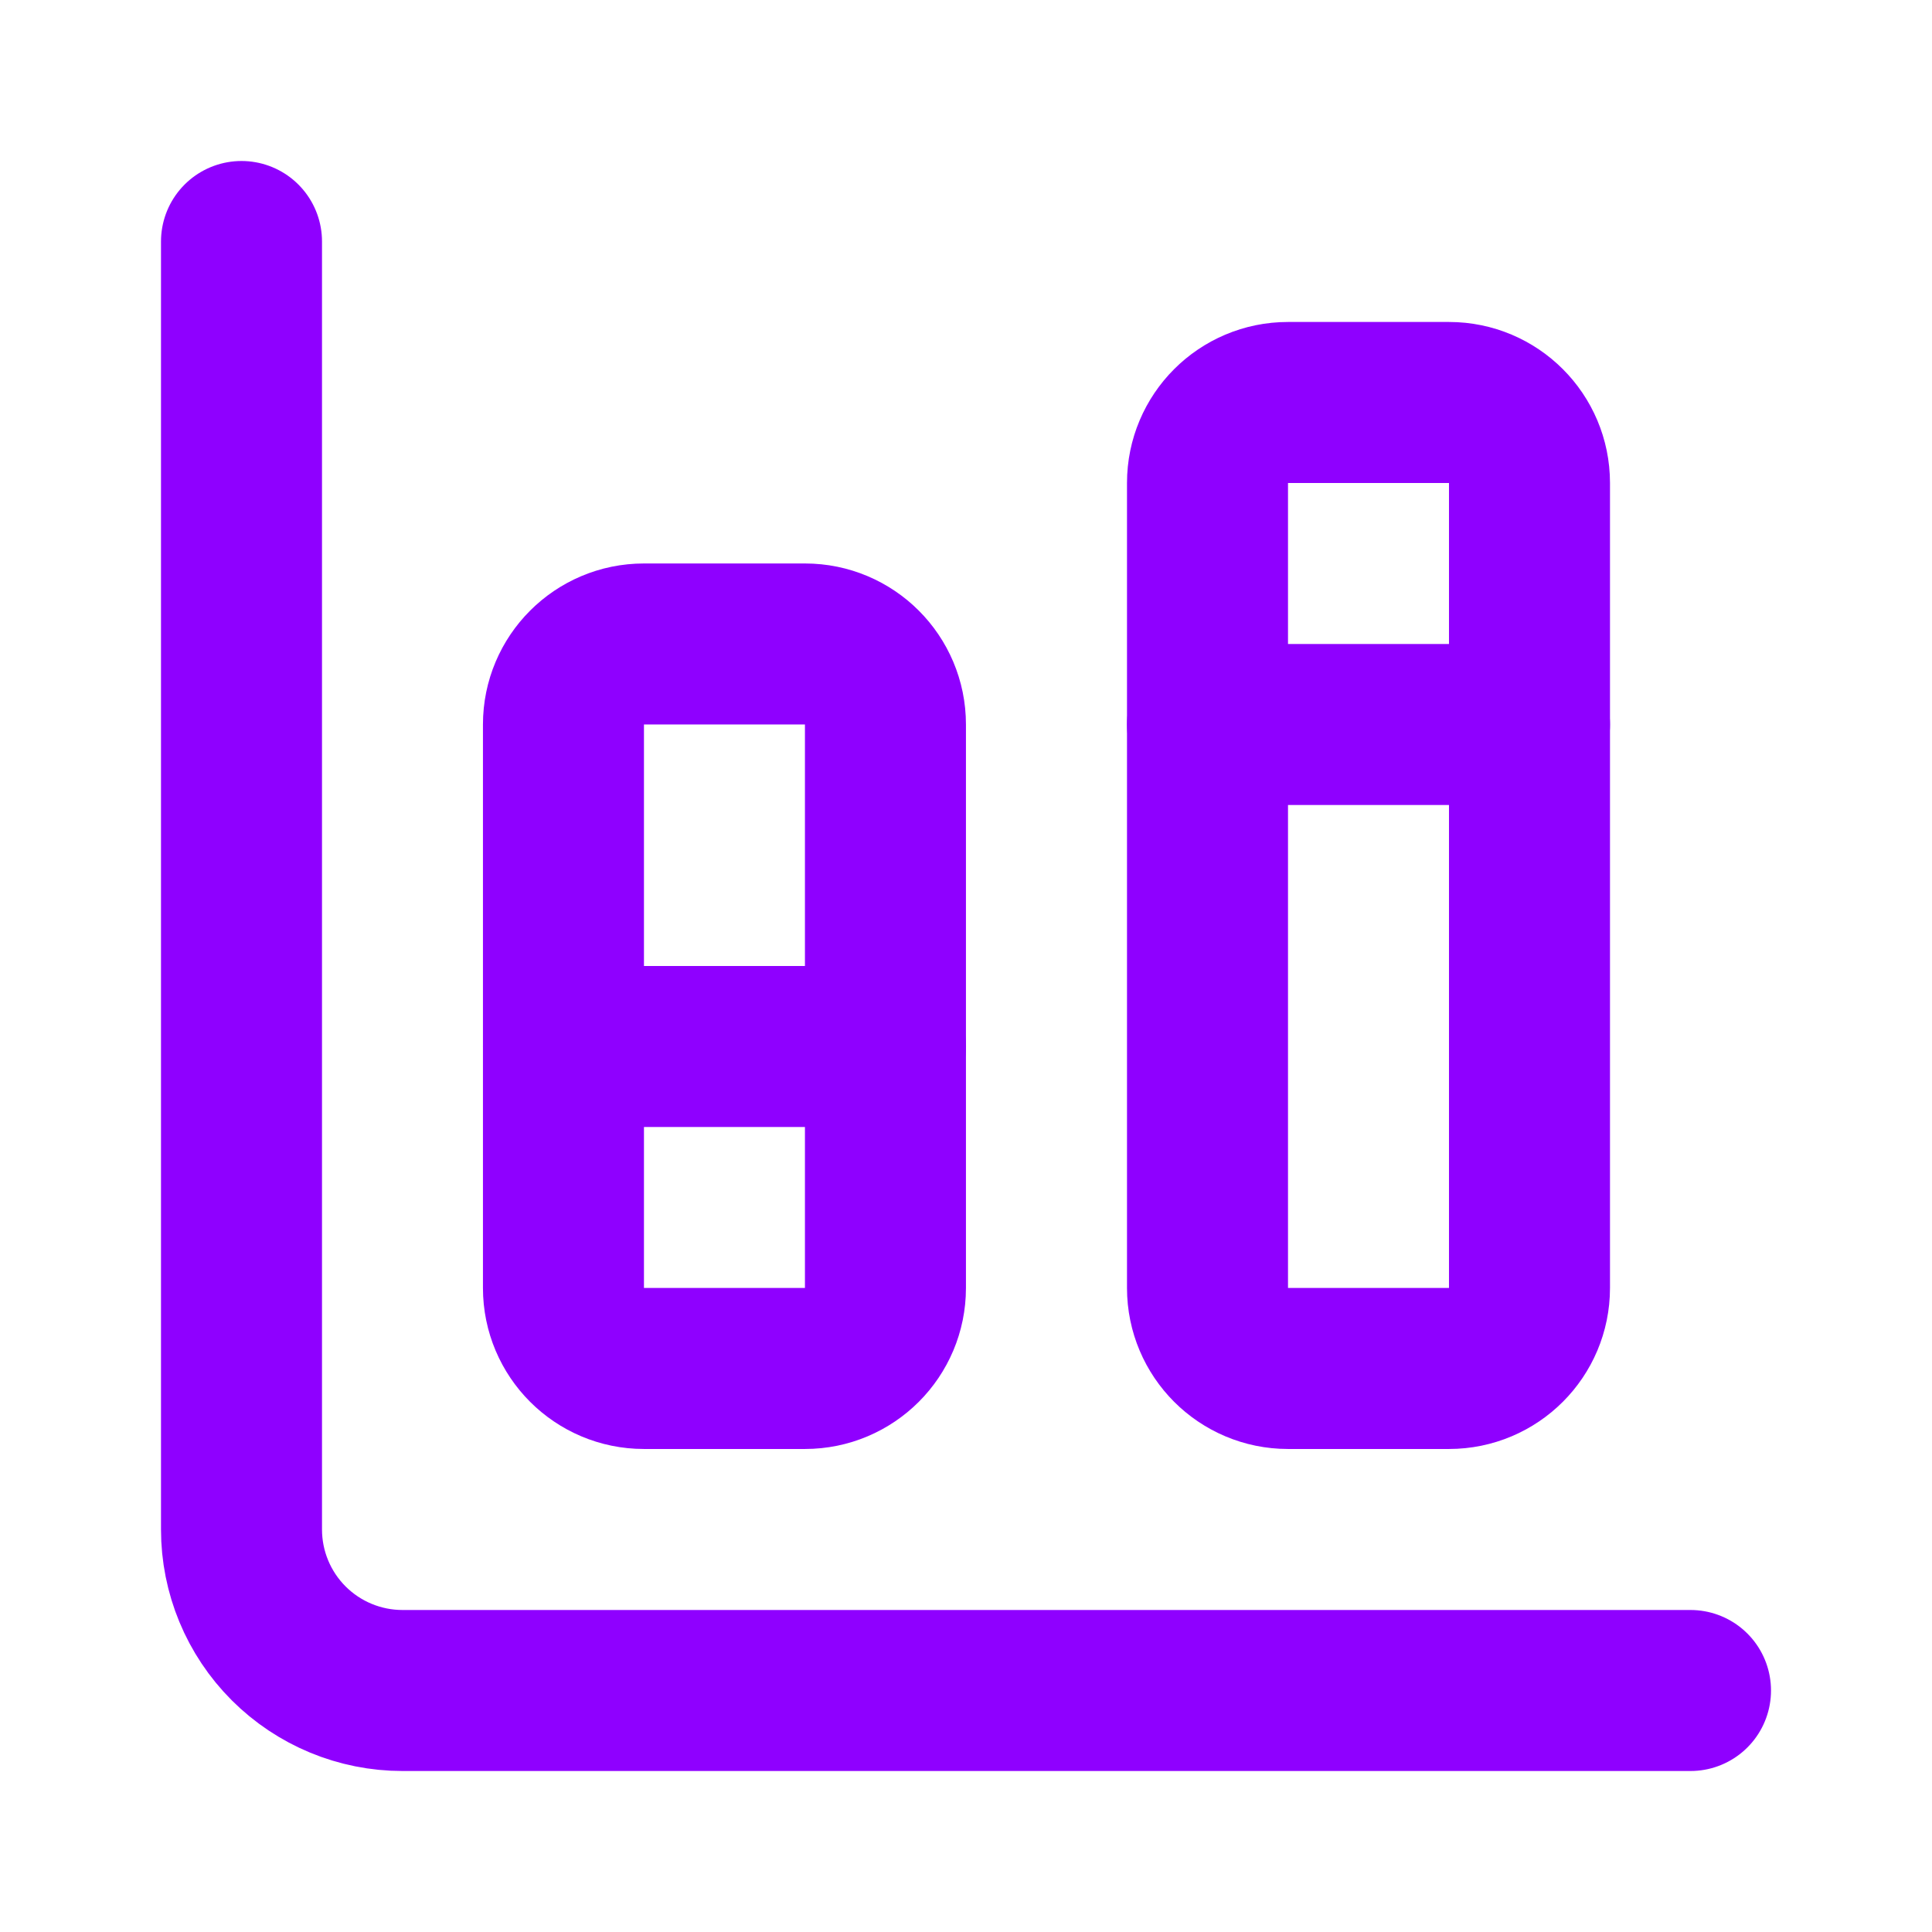
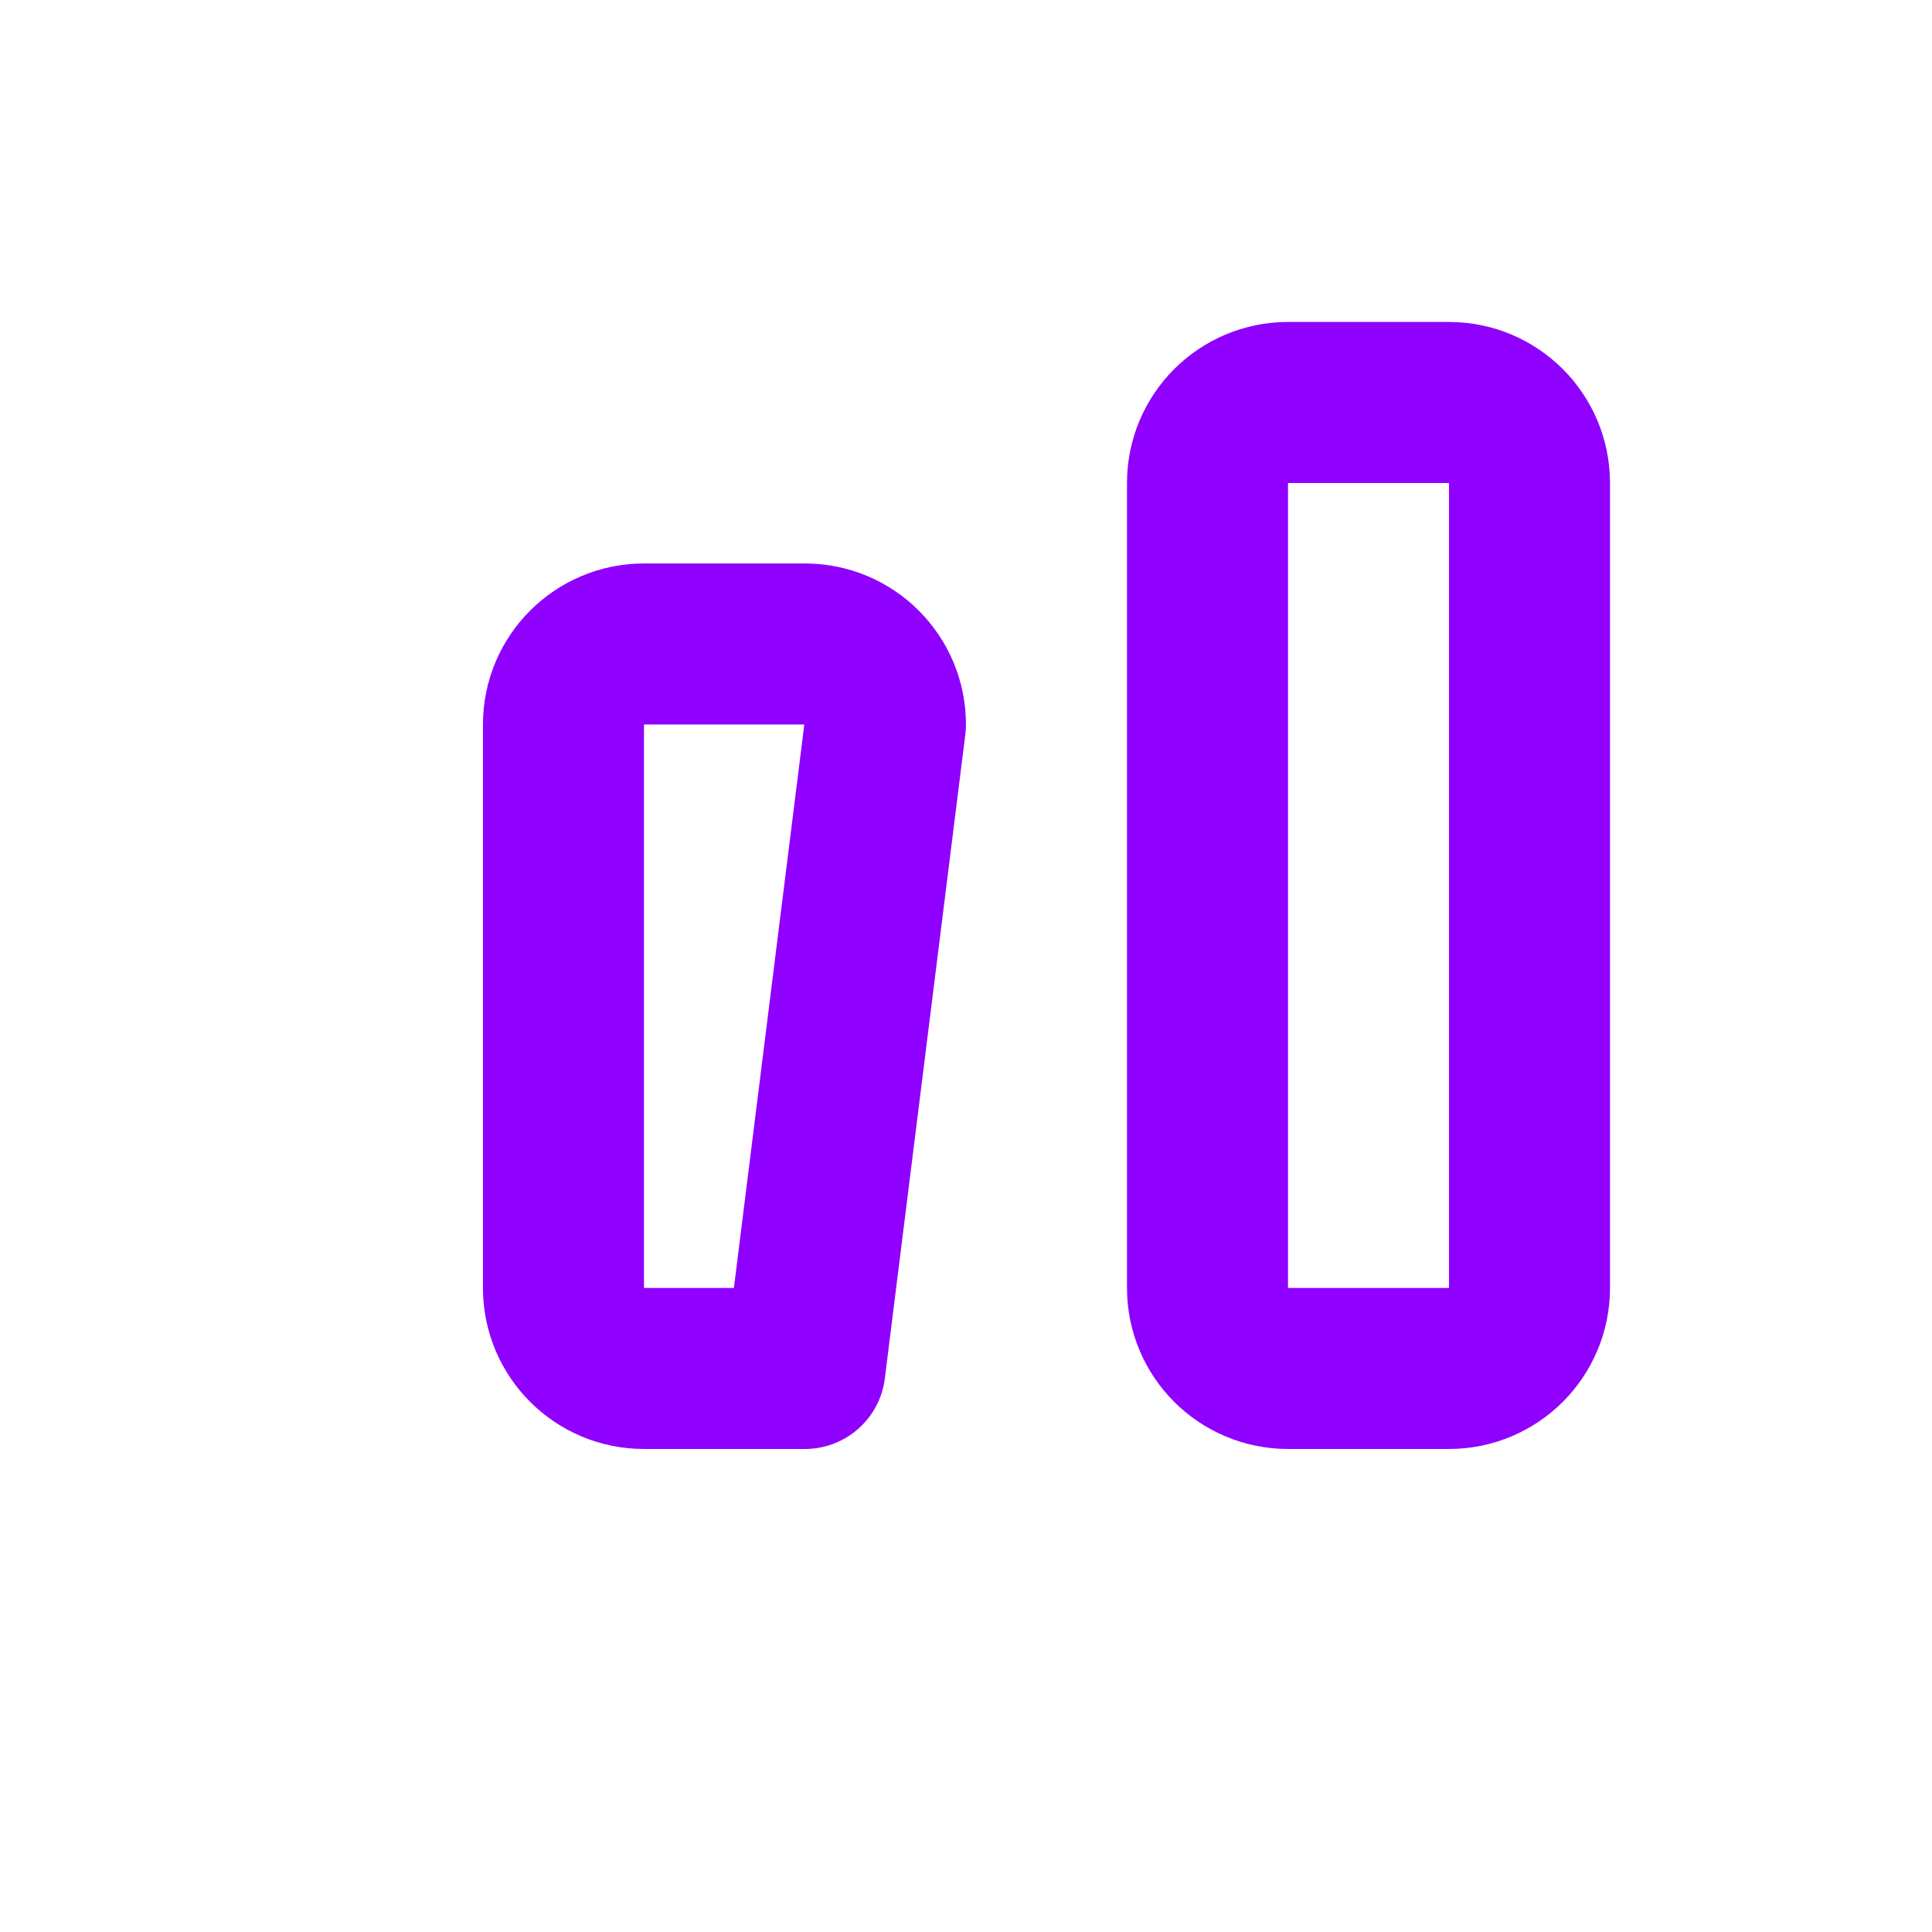
<svg xmlns="http://www.w3.org/2000/svg" width="59" height="59" viewBox="0 0 59 59" fill="none">
-   <path d="M27.042 31.958H17.208M46.708 22.125H36.875M7.375 7.375L7.375 46.708C7.375 48.012 7.893 49.263 8.815 50.185C9.737 51.107 10.988 51.625 12.292 51.625H51.625" stroke="#8F00FF" stroke-width="4.917" stroke-linecap="round" stroke-linejoin="round" />
  <path d="M44.25 12.291H39.333C37.976 12.291 36.875 13.392 36.875 14.749L36.875 39.333C36.875 40.69 37.976 41.791 39.333 41.791H44.25C45.608 41.791 46.708 40.69 46.708 39.333L46.708 14.749C46.708 13.392 45.608 12.291 44.25 12.291Z" stroke="#8F00FF" stroke-width="4.917" stroke-linecap="round" stroke-linejoin="round" />
-   <path d="M24.582 19.666H19.665C18.308 19.666 17.207 20.767 17.207 22.124L17.207 39.333C17.207 40.69 18.308 41.791 19.665 41.791H24.582C25.94 41.791 27.04 40.69 27.04 39.333L27.04 22.124C27.04 20.767 25.94 19.666 24.582 19.666Z" stroke="#8F00FF" stroke-width="4.917" stroke-linecap="round" stroke-linejoin="round" />
+   <path d="M24.582 19.666H19.665C18.308 19.666 17.207 20.767 17.207 22.124L17.207 39.333C17.207 40.69 18.308 41.791 19.665 41.791H24.582L27.04 22.124C27.04 20.767 25.94 19.666 24.582 19.666Z" stroke="#8F00FF" stroke-width="4.917" stroke-linecap="round" stroke-linejoin="round" />
</svg>